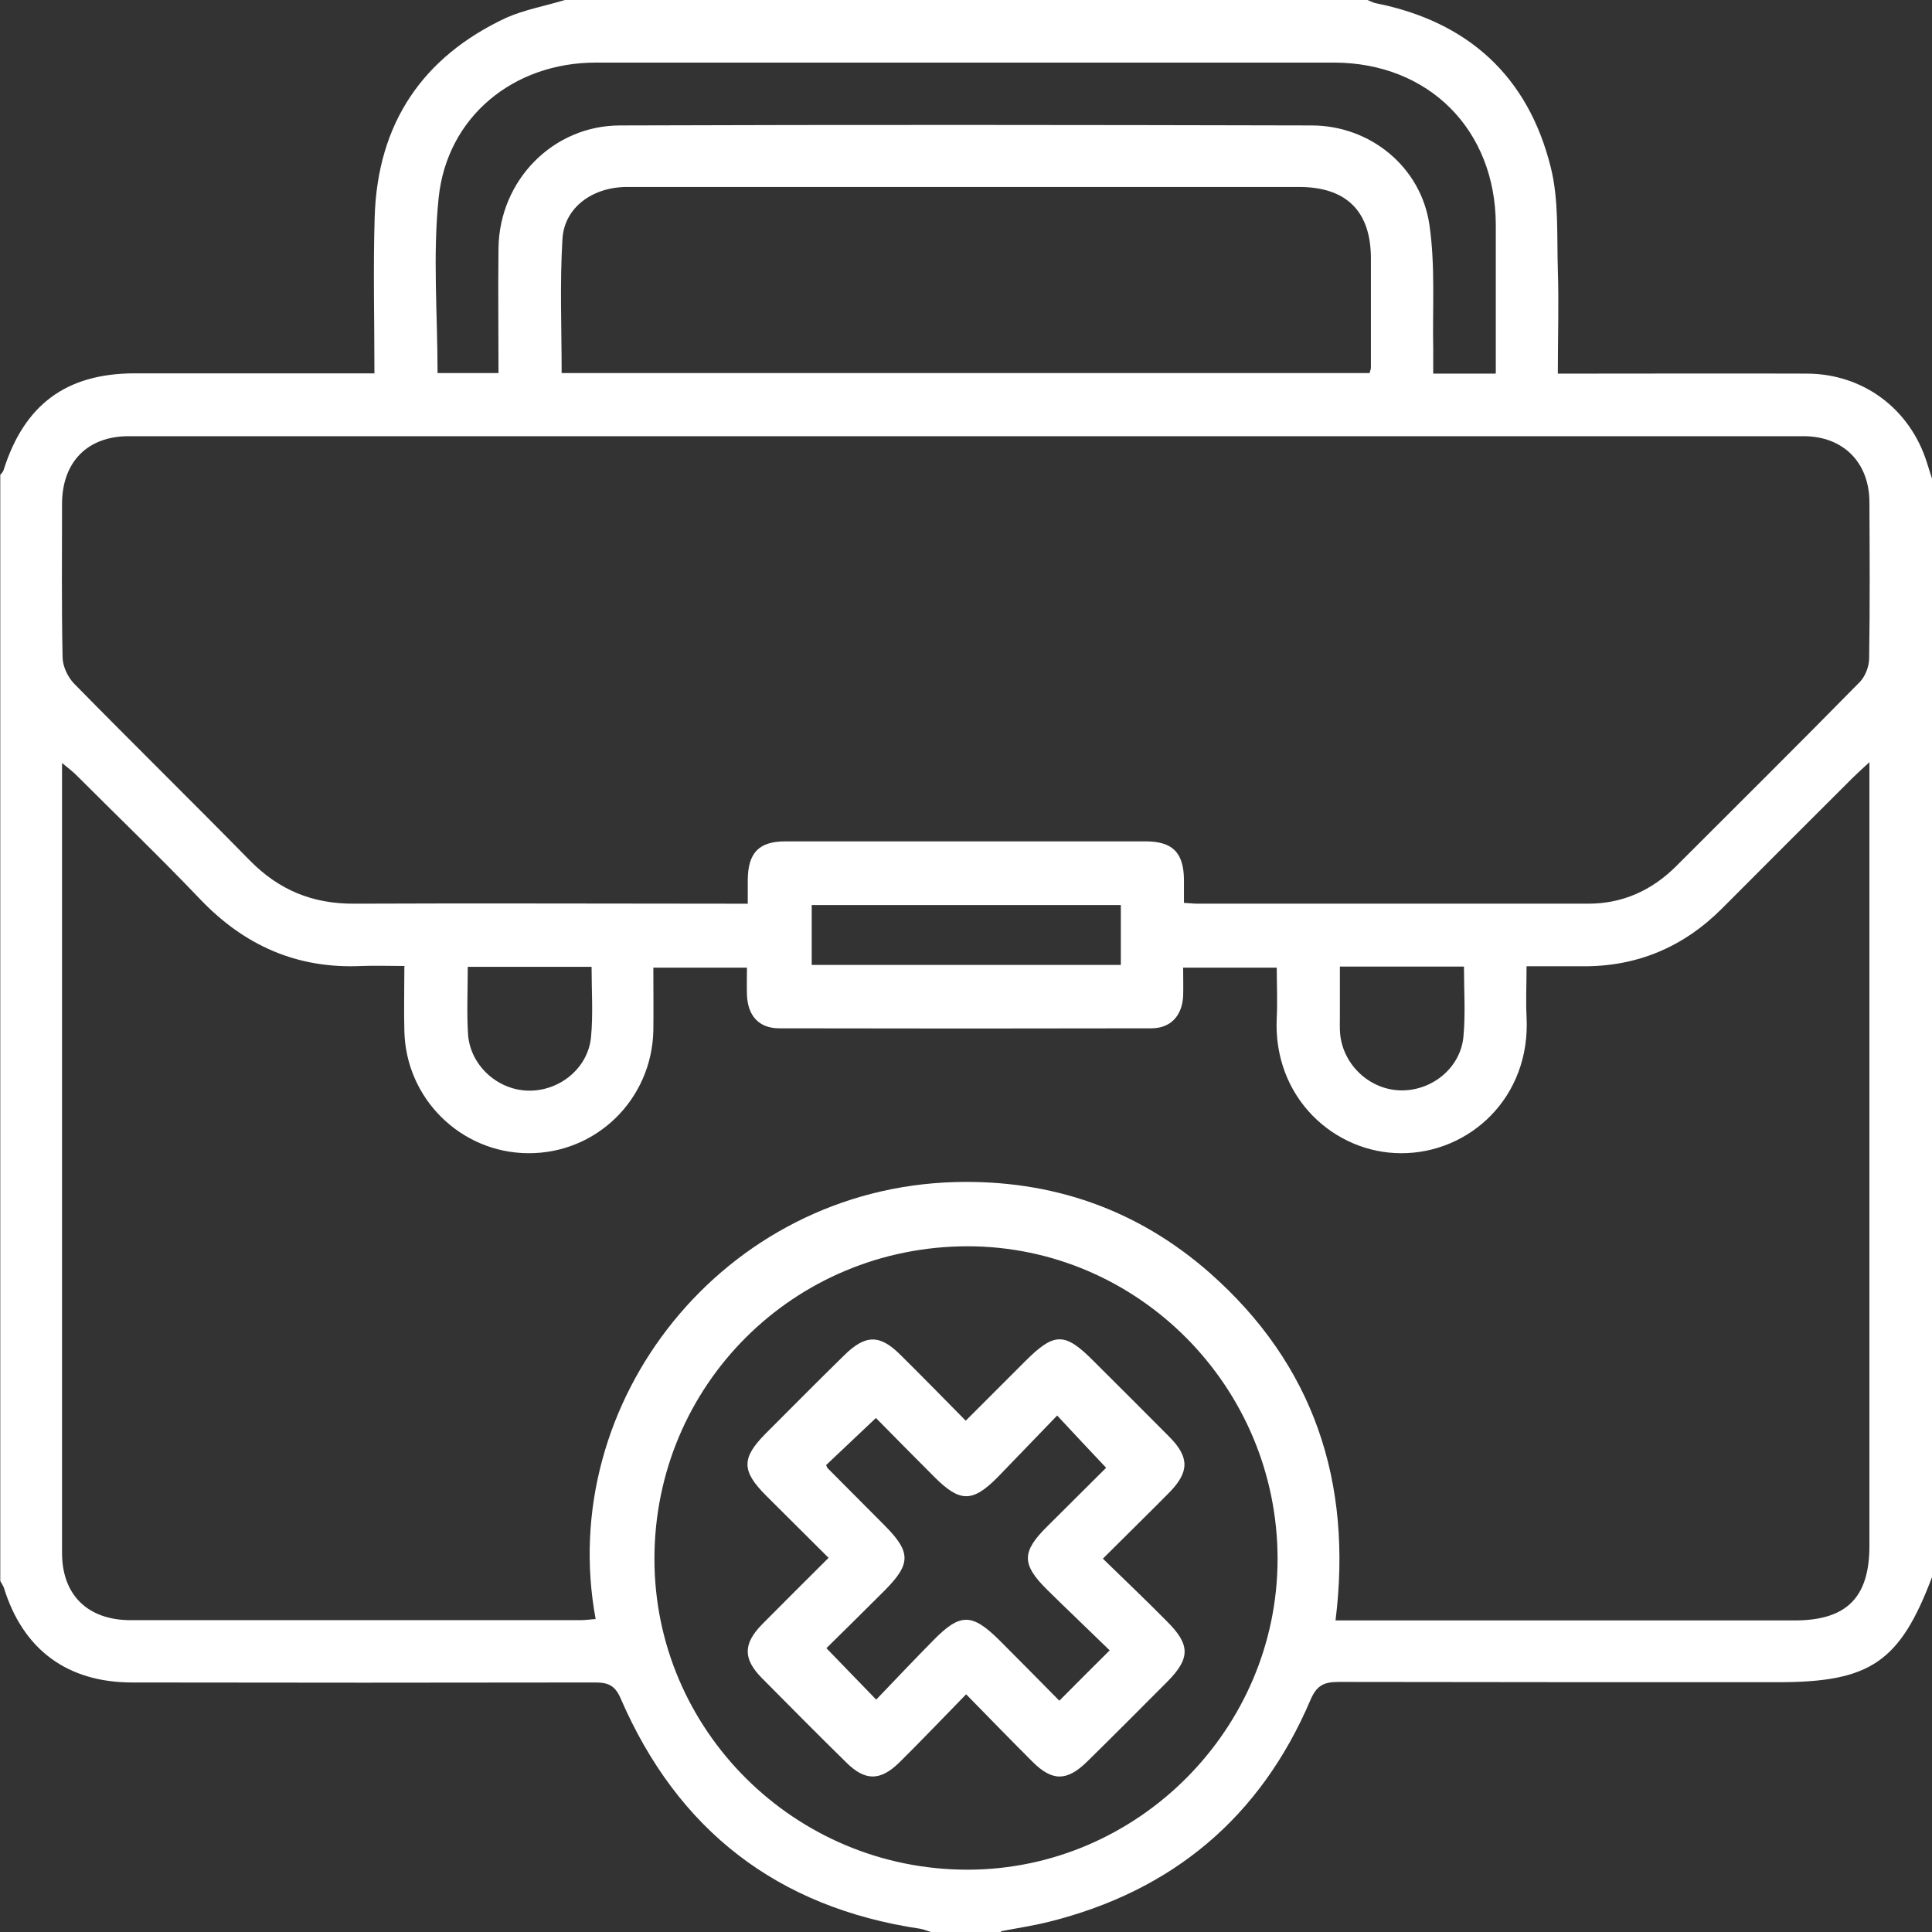
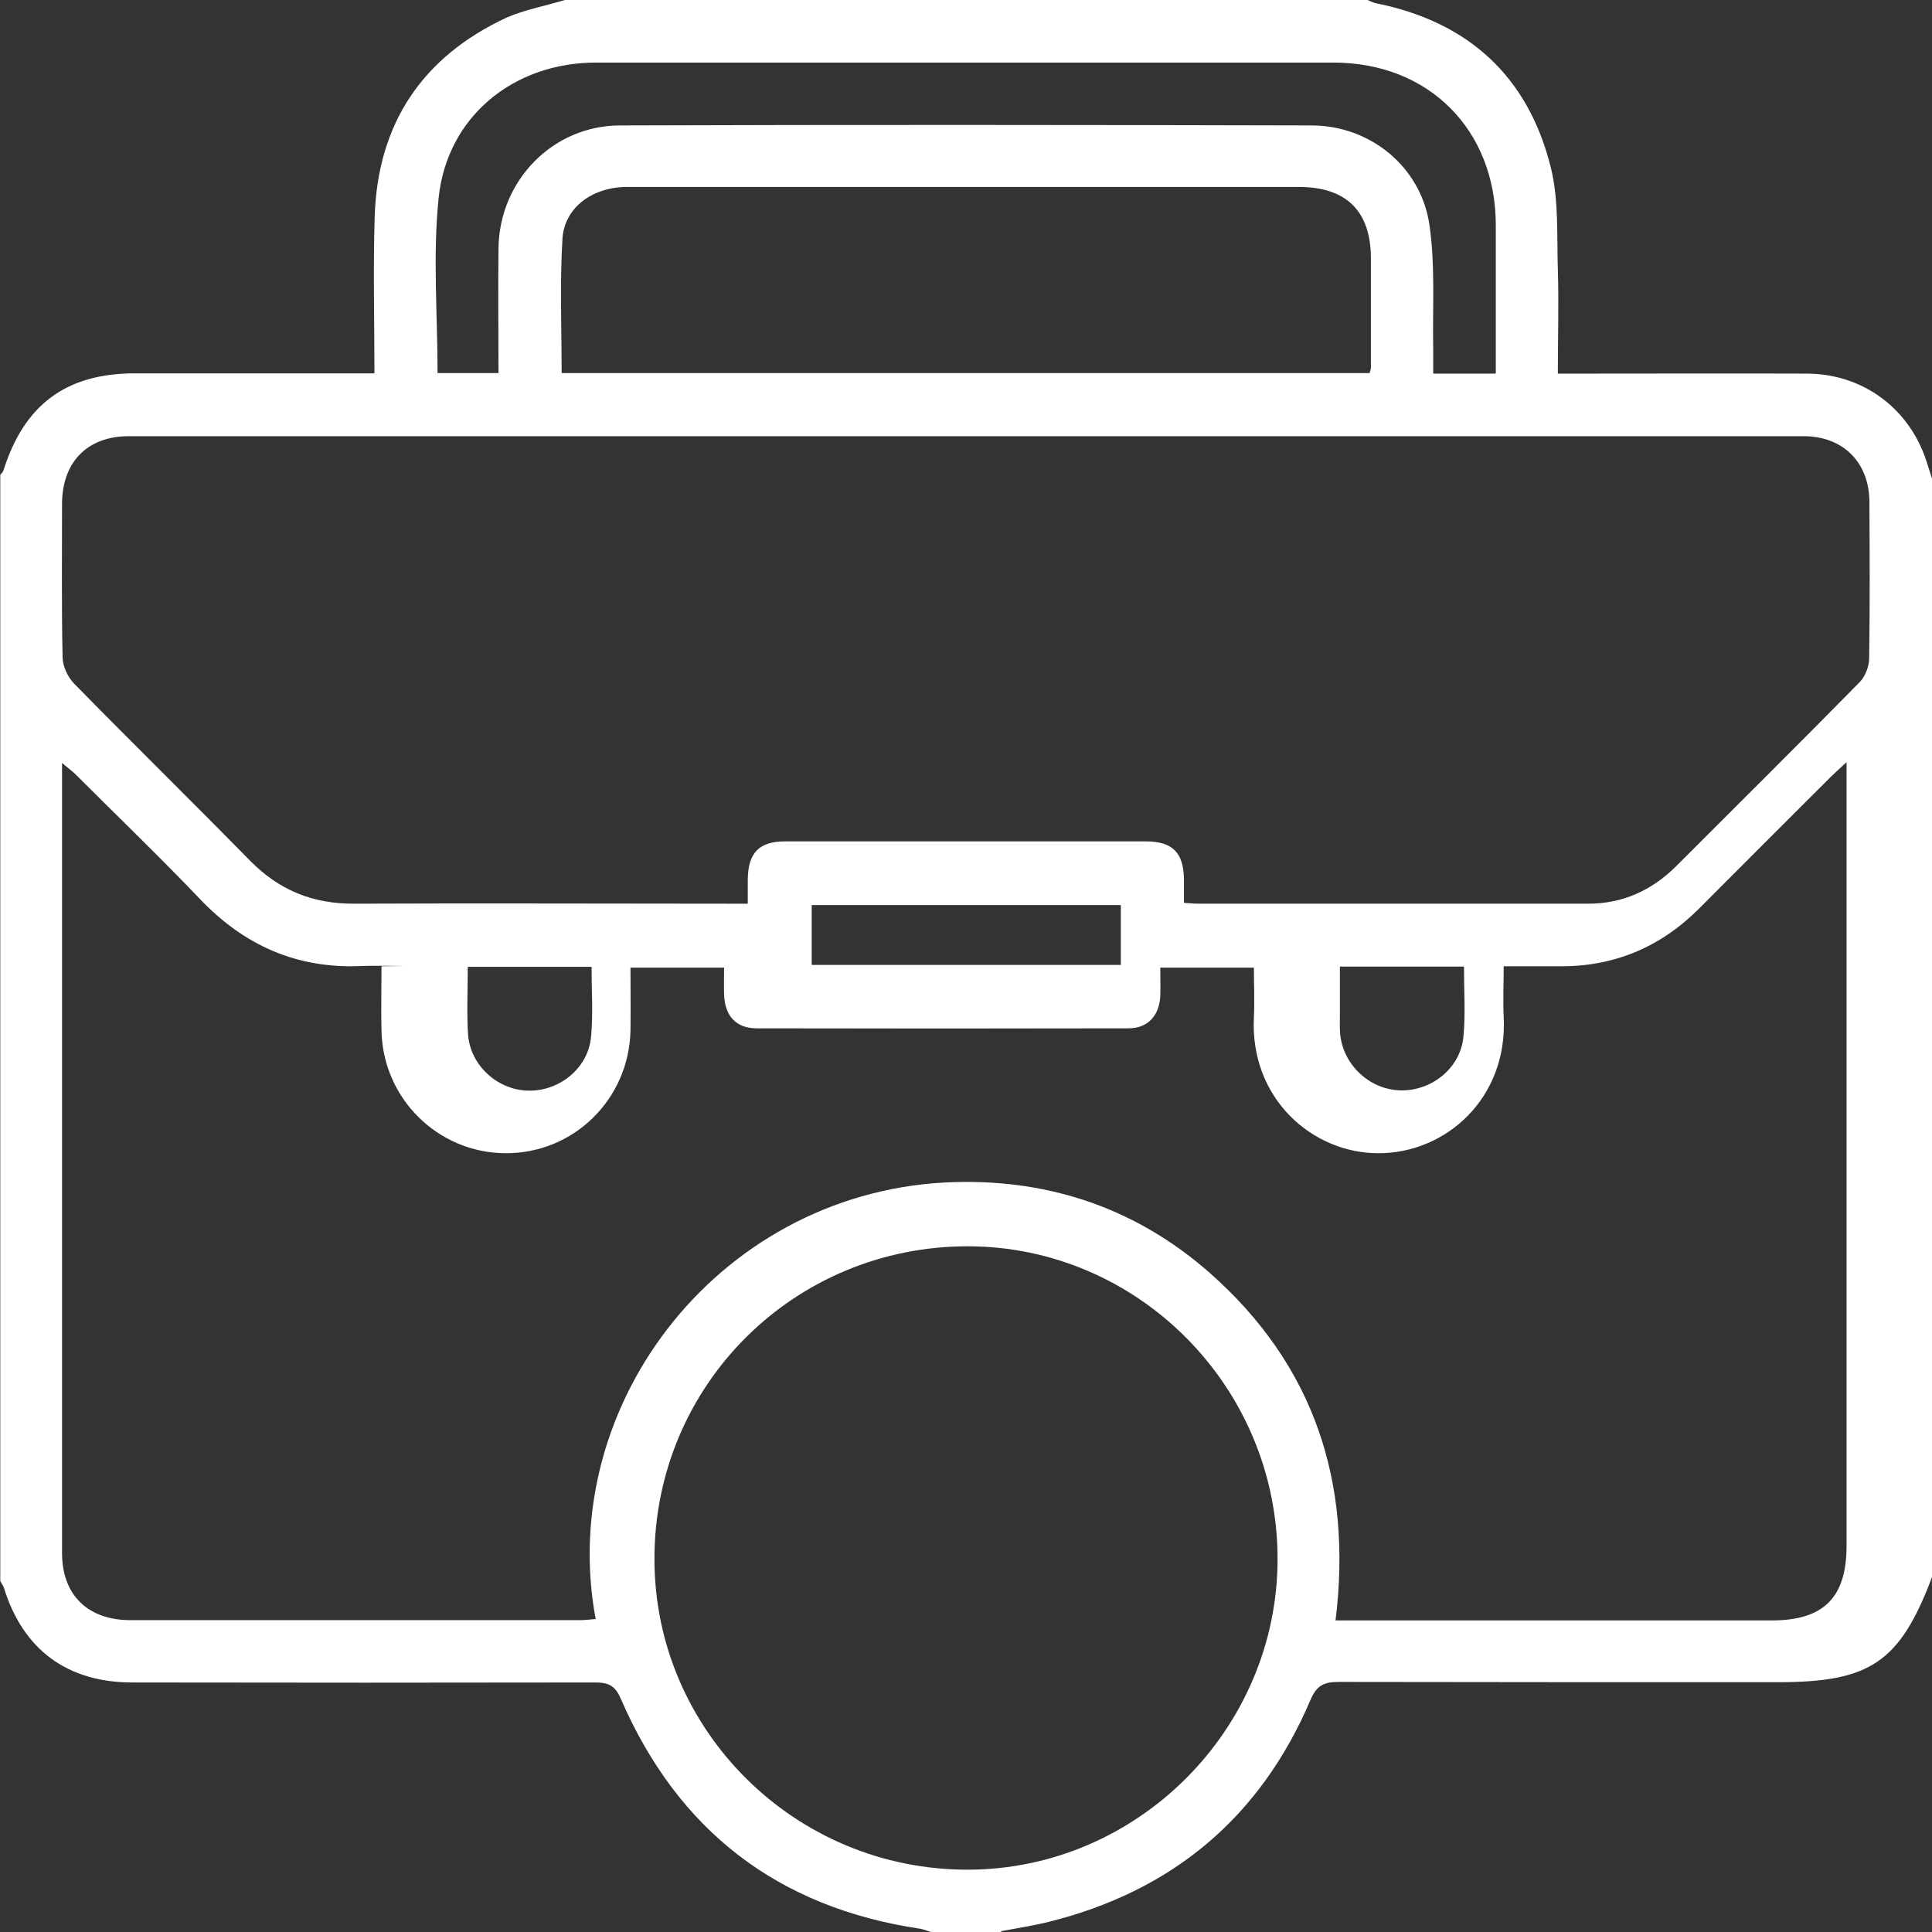
<svg xmlns="http://www.w3.org/2000/svg" id="Capa_2" data-name="Capa 2" viewBox="0 0 71 71">
  <rect x="0" y="0" width="71" height="71" fill="#333333" stroke="none" />
  <defs>
    <style>
      .cls-1 {
        fill: #fff;
        stroke-width: 0px;
      }
    </style>
  </defs>
  <g id="Capa_1-2" data-name="Capa 1">
    <g>
-       <path class="cls-1" d="M36.79,71h-2.58c-.13-.04-.27-.1-.4-.12-5.23-.78-8.9-3.61-11-8.46-.21-.49-.47-.59-.94-.59-5.67.01-11.34.01-17.01,0-2.39,0-4.02-1.21-4.72-3.49-.03-.08-.09-.16-.13-.24,0-13.55,0-27.1,0-40.65.04-.05.1-.1.12-.17.76-2.41,2.3-3.55,4.8-3.56,2.14,0,4.29,0,6.43,0,.78,0,1.56,0,2.4,0,0-1.97-.05-3.87.01-5.77.11-3.41,1.75-5.86,4.84-7.3C19.27.36,20.03.22,20.76,0c9.83,0,19.66,0,29.49,0,.11.04.21.1.32.12,3.39.68,5.59,2.69,6.42,6.03.3,1.2.22,2.5.26,3.76.04,1.25,0,2.51,0,3.82.34,0,.6,0,.86,0,2.77,0,5.53-.01,8.3,0,2.07.01,3.78,1.3,4.4,3.26.06.2.13.4.19.6v40.37c-1.18,3.12-2.27,3.86-5.65,3.86-5.38,0-10.76,0-16.15-.01-.54,0-.81.12-1.04.66-1.84,4.32-5.08,7.03-9.63,8.16-.57.14-1.16.23-1.74.34ZM14.89,35.5c-.6,0-1.1-.02-1.6,0-2.37.11-4.31-.75-5.94-2.46-1.48-1.55-3.03-3.04-4.55-4.56-.14-.14-.29-.25-.52-.44,0,.25,0,.37,0,.48,0,9.52,0,19.03,0,28.55,0,1.55.95,2.47,2.52,2.47,5.51,0,11.02,0,16.53,0,.19,0,.37-.03.56-.04-1.48-7.98,4.69-15.84,13.23-16.06,3.53-.09,6.68,1,9.34,3.34,3.83,3.38,5.25,7.69,4.62,12.77h.84c5.34,0,10.69,0,16.03,0,1.91,0,2.75-.84,2.75-2.74,0-9.33,0-18.65,0-27.98v-.82c-.28.26-.45.41-.61.57-1.6,1.6-3.21,3.2-4.81,4.81-1.42,1.42-3.13,2.14-5.14,2.12-.66,0-1.32,0-2.04,0,0,.67-.03,1.26,0,1.85.16,3-2.13,5.03-4.61,5.02-2.43,0-4.72-2.02-4.57-4.99.03-.61,0-1.22,0-1.83h-3.44c0,.38.01.72,0,1.05-.04.72-.46,1.18-1.17,1.18-4.56.01-9.11.01-13.67,0-.75,0-1.16-.46-1.19-1.23-.01-.33,0-.65,0-1h-3.44c0,.8.01,1.56,0,2.32-.06,2.53-2.1,4.52-4.61,4.5-2.47-.02-4.49-2.01-4.54-4.5-.02-.76,0-1.52,0-2.37ZM43.52,33.18c.2.01.34.03.47.03,4.79,0,9.59,0,14.38,0,1.25,0,2.32-.48,3.21-1.36,2.26-2.26,4.53-4.51,6.77-6.79.2-.21.34-.57.34-.87.03-1.91.02-3.82.01-5.73,0-1.46-.96-2.43-2.42-2.43-20.52,0-41.03,0-61.55,0-1.51,0-2.44.94-2.45,2.47,0,1.88-.02,3.77.02,5.65,0,.33.19.73.42.97,2.14,2.18,4.32,4.32,6.46,6.5,1.07,1.09,2.31,1.6,3.84,1.59,4.56-.02,9.11,0,13.67,0,.25,0,.5,0,.79,0,0-.36,0-.62,0-.88.01-.99.41-1.41,1.38-1.41,4.41,0,8.83,0,13.24,0,.99,0,1.39.41,1.41,1.38,0,.28,0,.56,0,.88ZM46.95,57.29c0-6.32-5.12-11.48-11.38-11.49-6.39,0-11.52,5.1-11.52,11.49,0,6.3,5.17,11.43,11.52,11.42,6.24-.01,11.38-5.17,11.38-11.42ZM50.33,13.72c.03-.12.05-.16.05-.21,0-1.34,0-2.67,0-4.01,0-1.74-.9-2.63-2.65-2.63-5.27,0-10.54,0-15.81,0-2.96,0-5.92,0-8.87,0-1.27,0-2.31.75-2.38,1.91-.1,1.63-.03,3.27-.03,4.93h29.69ZM54.97,13.71c0-1.84,0-3.65,0-5.45-.01-3.49-2.46-5.95-5.94-5.96-2.08,0-4.15,0-6.23,0-6.97,0-13.93,0-20.9,0-3.03,0-5.47,1.99-5.78,4.97-.22,2.12-.04,4.27-.04,6.44h2.24c0-1.57-.02-3.09,0-4.61.04-2.47,2-4.49,4.47-4.49,8.47-.03,16.94-.02,25.41,0,2.15,0,4.02,1.52,4.33,3.65.22,1.5.11,3.04.14,4.57,0,.3,0,.6,0,.9h2.29ZM41.19,33.26h-11.36v2.2h11.36v-2.2ZM17.19,35.53c0,.87-.04,1.68.01,2.48.08,1.13,1.06,2.03,2.18,2.07,1.16.04,2.23-.81,2.34-1.97.08-.84.02-1.7.02-2.58h-4.55ZM49.24,35.53c0,.63,0,1.2,0,1.76,0,.24-.01.48.01.71.11,1.13,1.07,2.03,2.19,2.07,1.16.04,2.23-.81,2.34-1.97.08-.84.02-1.7.02-2.58h-4.56Z" />
-       <path class="cls-1" d="M35.5,62.27c-.88.9-1.65,1.71-2.44,2.49-.71.7-1.27.7-1.97,0-1.04-1.02-2.06-2.05-3.09-3.09-.7-.71-.69-1.26,0-1.97.79-.8,1.58-1.58,2.45-2.45-.78-.78-1.54-1.53-2.29-2.28-.91-.91-.92-1.38-.03-2.28.96-.96,1.92-1.93,2.89-2.88.78-.77,1.31-.78,2.07-.02.78.77,1.55,1.56,2.4,2.42.74-.74,1.46-1.46,2.18-2.18,1.08-1.08,1.46-1.08,2.53,0,.93.93,1.86,1.85,2.78,2.78.73.74.73,1.28,0,2.03-.78.79-1.58,1.57-2.45,2.44.82.8,1.59,1.53,2.34,2.29.88.87.88,1.37.03,2.23-.98.98-1.95,1.96-2.94,2.93-.75.74-1.29.74-2.02.01-.79-.79-1.57-1.59-2.44-2.48ZM40.77,60.64c-.79-.77-1.55-1.49-2.29-2.22-.94-.93-.94-1.39,0-2.32.75-.75,1.51-1.5,2.17-2.16-.63-.67-1.18-1.25-1.8-1.92-.73.75-1.45,1.51-2.18,2.26-.93.94-1.39.94-2.33,0-.75-.75-1.5-1.51-2.15-2.17-.67.63-1.25,1.18-1.83,1.73.02.04.03.09.06.12.69.69,1.38,1.39,2.07,2.08,1,1,1,1.43,0,2.43-.73.73-1.47,1.46-2.12,2.1.64.66,1.2,1.24,1.83,1.89.68-.71,1.38-1.45,2.1-2.18.99-1.01,1.42-1,2.43,0,.73.73,1.46,1.47,2.2,2.22.64-.64,1.19-1.2,1.86-1.86Z" />
+       <path class="cls-1" d="M36.79,71h-2.58c-.13-.04-.27-.1-.4-.12-5.23-.78-8.9-3.61-11-8.46-.21-.49-.47-.59-.94-.59-5.67.01-11.34.01-17.01,0-2.39,0-4.02-1.21-4.72-3.49-.03-.08-.09-.16-.13-.24,0-13.55,0-27.1,0-40.65.04-.05.1-.1.12-.17.76-2.41,2.3-3.55,4.8-3.56,2.14,0,4.29,0,6.43,0,.78,0,1.56,0,2.4,0,0-1.97-.05-3.87.01-5.77.11-3.41,1.75-5.86,4.84-7.3C19.27.36,20.03.22,20.76,0c9.83,0,19.66,0,29.49,0,.11.04.21.1.32.12,3.39.68,5.59,2.69,6.42,6.03.3,1.2.22,2.5.26,3.76.04,1.25,0,2.51,0,3.82.34,0,.6,0,.86,0,2.77,0,5.53-.01,8.3,0,2.07.01,3.78,1.3,4.4,3.26.06.2.13.4.19.6v40.37c-1.18,3.12-2.27,3.86-5.65,3.86-5.38,0-10.76,0-16.15-.01-.54,0-.81.12-1.04.66-1.84,4.32-5.08,7.03-9.63,8.16-.57.14-1.16.23-1.74.34ZM14.89,35.5c-.6,0-1.1-.02-1.6,0-2.37.11-4.31-.75-5.94-2.46-1.48-1.55-3.03-3.04-4.55-4.56-.14-.14-.29-.25-.52-.44,0,.25,0,.37,0,.48,0,9.52,0,19.03,0,28.55,0,1.55.95,2.47,2.52,2.47,5.51,0,11.02,0,16.53,0,.19,0,.37-.03.56-.04-1.48-7.98,4.69-15.84,13.23-16.06,3.53-.09,6.68,1,9.34,3.34,3.83,3.38,5.25,7.69,4.62,12.77c5.34,0,10.69,0,16.03,0,1.91,0,2.75-.84,2.75-2.74,0-9.33,0-18.65,0-27.98v-.82c-.28.26-.45.41-.61.57-1.6,1.6-3.21,3.2-4.81,4.81-1.42,1.42-3.13,2.14-5.14,2.12-.66,0-1.32,0-2.04,0,0,.67-.03,1.26,0,1.85.16,3-2.13,5.03-4.61,5.02-2.43,0-4.72-2.02-4.57-4.99.03-.61,0-1.22,0-1.83h-3.44c0,.38.01.72,0,1.05-.04.72-.46,1.18-1.17,1.18-4.56.01-9.11.01-13.67,0-.75,0-1.16-.46-1.19-1.23-.01-.33,0-.65,0-1h-3.44c0,.8.01,1.56,0,2.32-.06,2.53-2.1,4.52-4.61,4.5-2.47-.02-4.49-2.01-4.54-4.5-.02-.76,0-1.52,0-2.37ZM43.52,33.18c.2.01.34.03.47.03,4.79,0,9.59,0,14.38,0,1.25,0,2.32-.48,3.21-1.36,2.26-2.26,4.53-4.51,6.77-6.79.2-.21.34-.57.34-.87.03-1.91.02-3.82.01-5.73,0-1.46-.96-2.43-2.42-2.43-20.52,0-41.03,0-61.55,0-1.51,0-2.44.94-2.45,2.47,0,1.88-.02,3.77.02,5.65,0,.33.19.73.42.97,2.14,2.18,4.32,4.32,6.46,6.5,1.07,1.09,2.31,1.6,3.84,1.59,4.56-.02,9.11,0,13.67,0,.25,0,.5,0,.79,0,0-.36,0-.62,0-.88.01-.99.41-1.41,1.38-1.41,4.41,0,8.83,0,13.24,0,.99,0,1.39.41,1.41,1.38,0,.28,0,.56,0,.88ZM46.95,57.29c0-6.32-5.12-11.48-11.38-11.49-6.39,0-11.52,5.1-11.52,11.49,0,6.3,5.17,11.43,11.52,11.42,6.24-.01,11.38-5.17,11.38-11.42ZM50.33,13.72c.03-.12.05-.16.05-.21,0-1.34,0-2.67,0-4.01,0-1.74-.9-2.63-2.65-2.63-5.27,0-10.54,0-15.81,0-2.96,0-5.92,0-8.87,0-1.27,0-2.31.75-2.38,1.91-.1,1.63-.03,3.27-.03,4.93h29.69ZM54.97,13.71c0-1.84,0-3.65,0-5.45-.01-3.49-2.46-5.95-5.94-5.96-2.08,0-4.15,0-6.23,0-6.97,0-13.93,0-20.9,0-3.03,0-5.47,1.99-5.78,4.97-.22,2.12-.04,4.27-.04,6.44h2.24c0-1.57-.02-3.09,0-4.61.04-2.47,2-4.49,4.47-4.49,8.47-.03,16.94-.02,25.41,0,2.15,0,4.02,1.52,4.33,3.65.22,1.5.11,3.04.14,4.57,0,.3,0,.6,0,.9h2.29ZM41.19,33.26h-11.36v2.2h11.36v-2.2ZM17.19,35.53c0,.87-.04,1.68.01,2.48.08,1.13,1.06,2.03,2.18,2.07,1.16.04,2.23-.81,2.34-1.97.08-.84.02-1.7.02-2.58h-4.55ZM49.24,35.53c0,.63,0,1.2,0,1.76,0,.24-.01.48.01.71.11,1.13,1.07,2.03,2.19,2.07,1.16.04,2.23-.81,2.34-1.97.08-.84.02-1.7.02-2.58h-4.56Z" />
    </g>
  </g>
</svg>